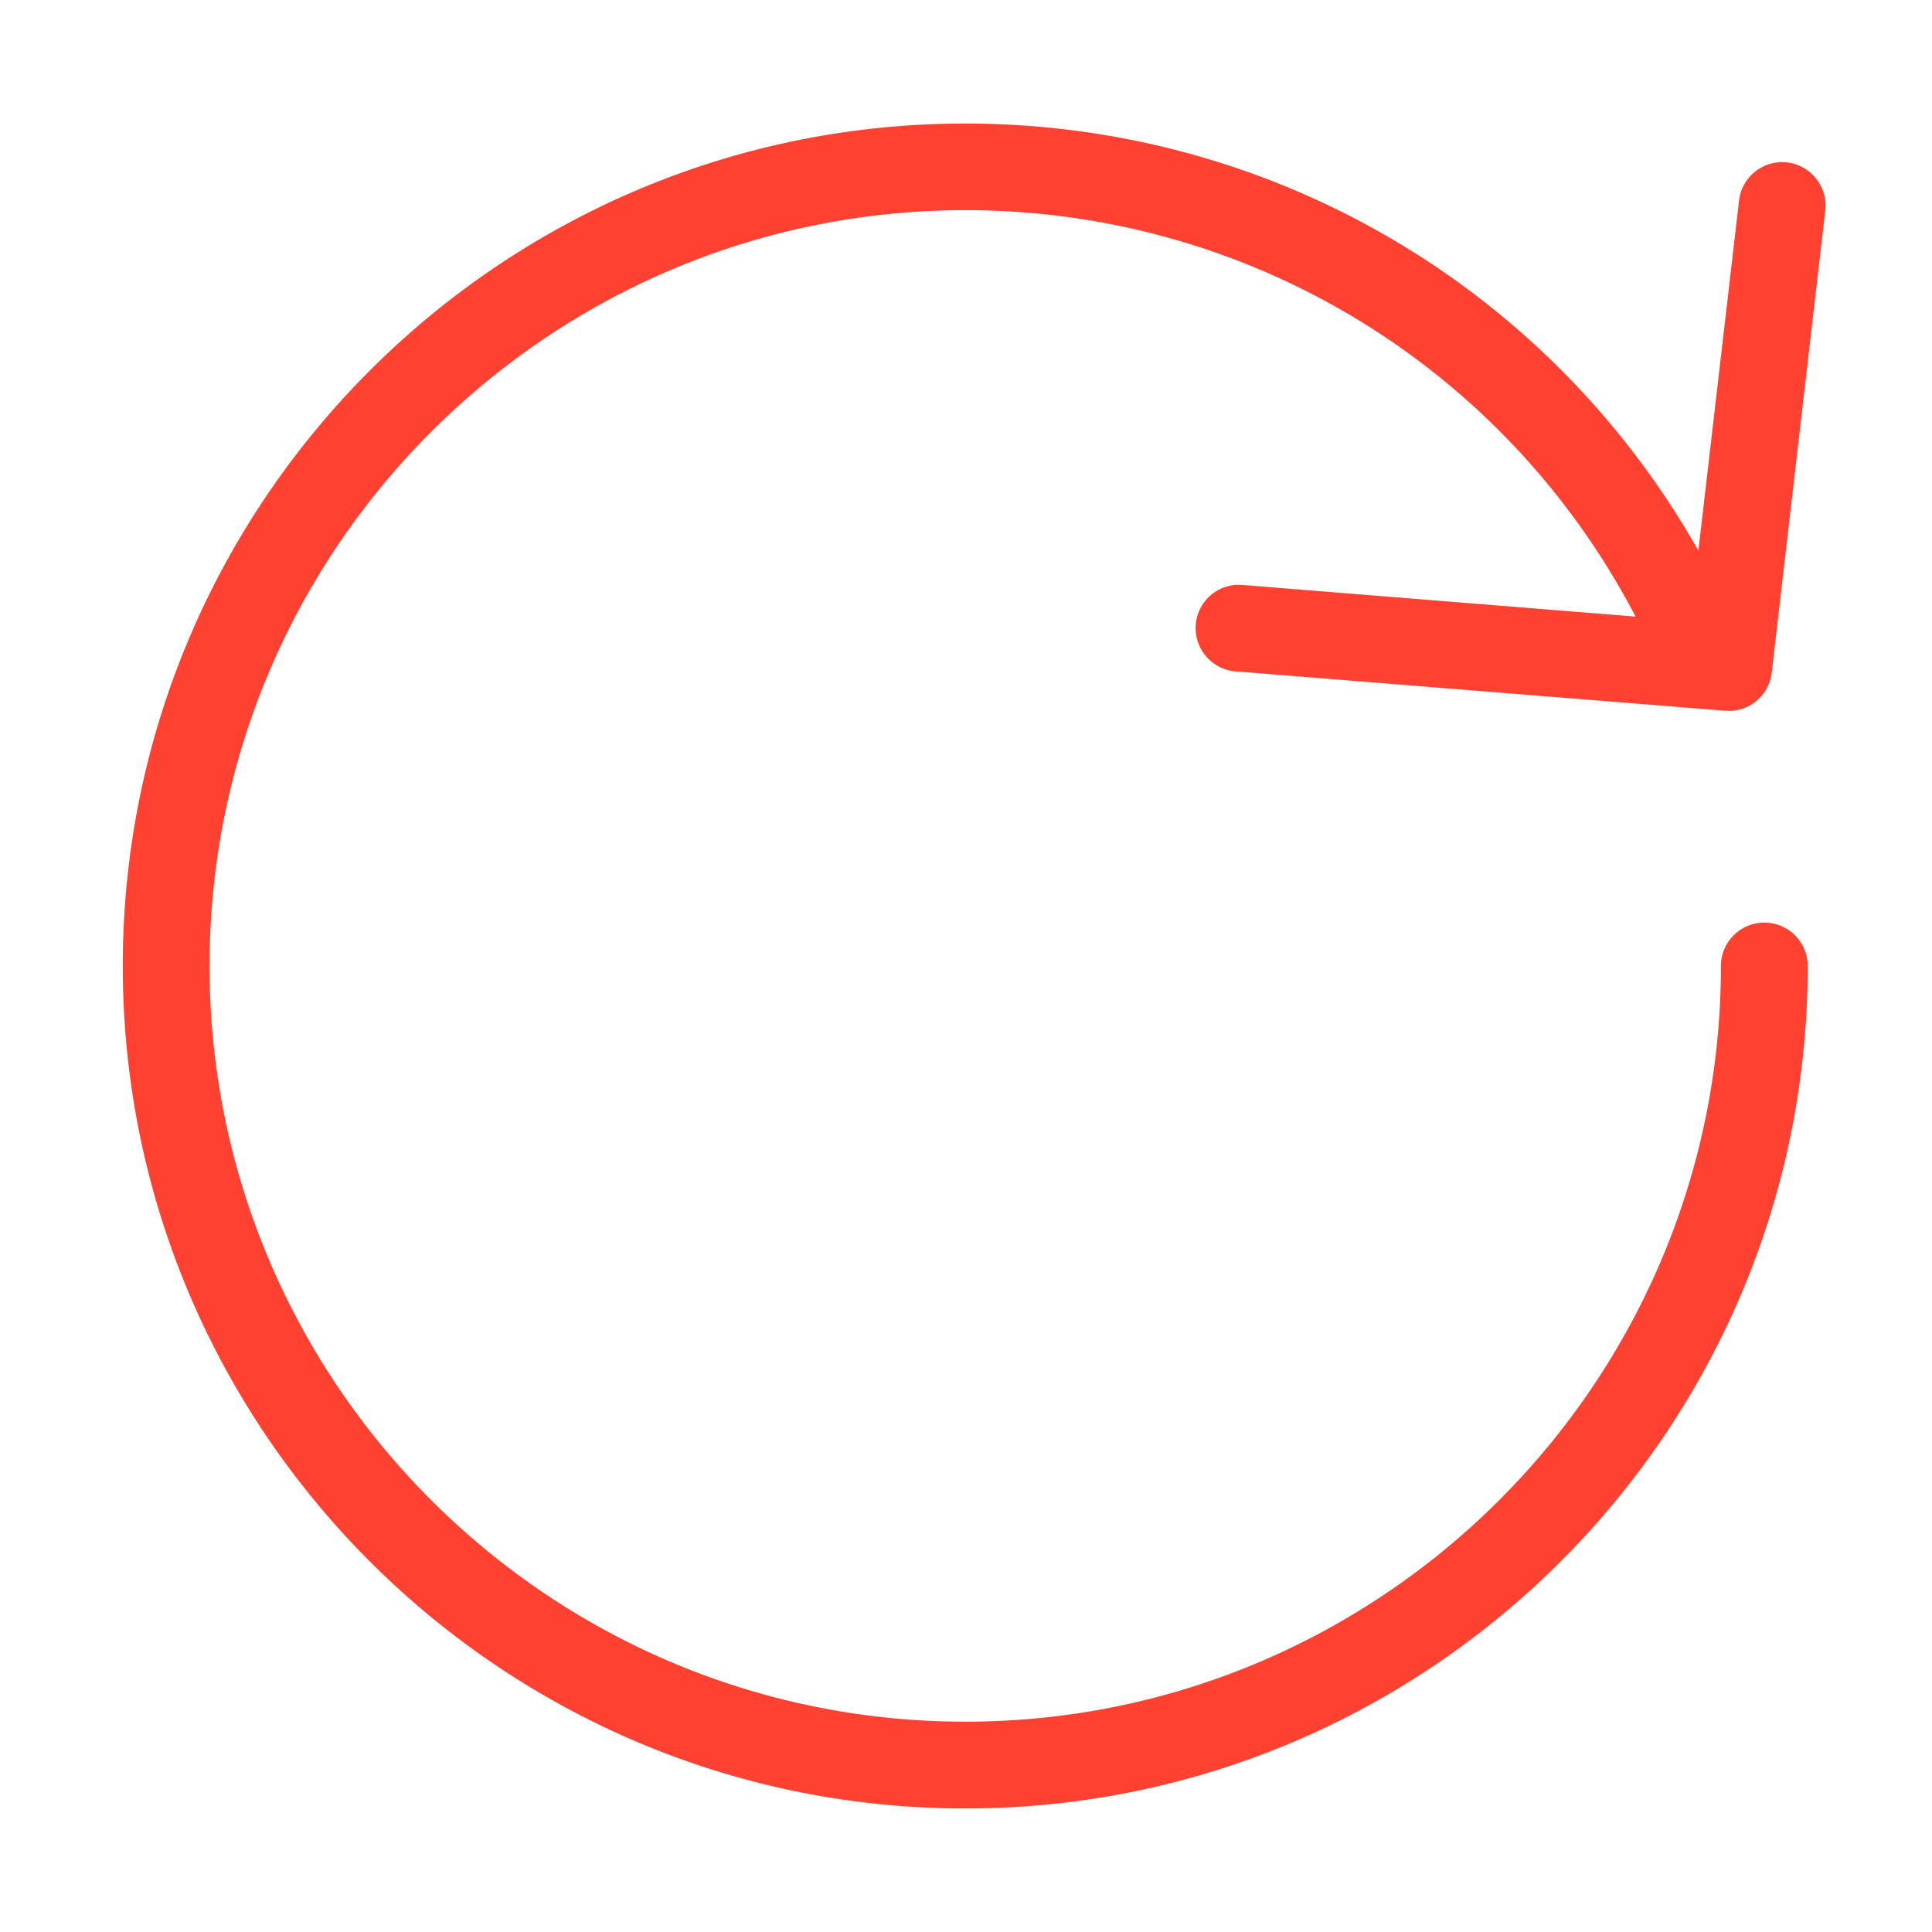
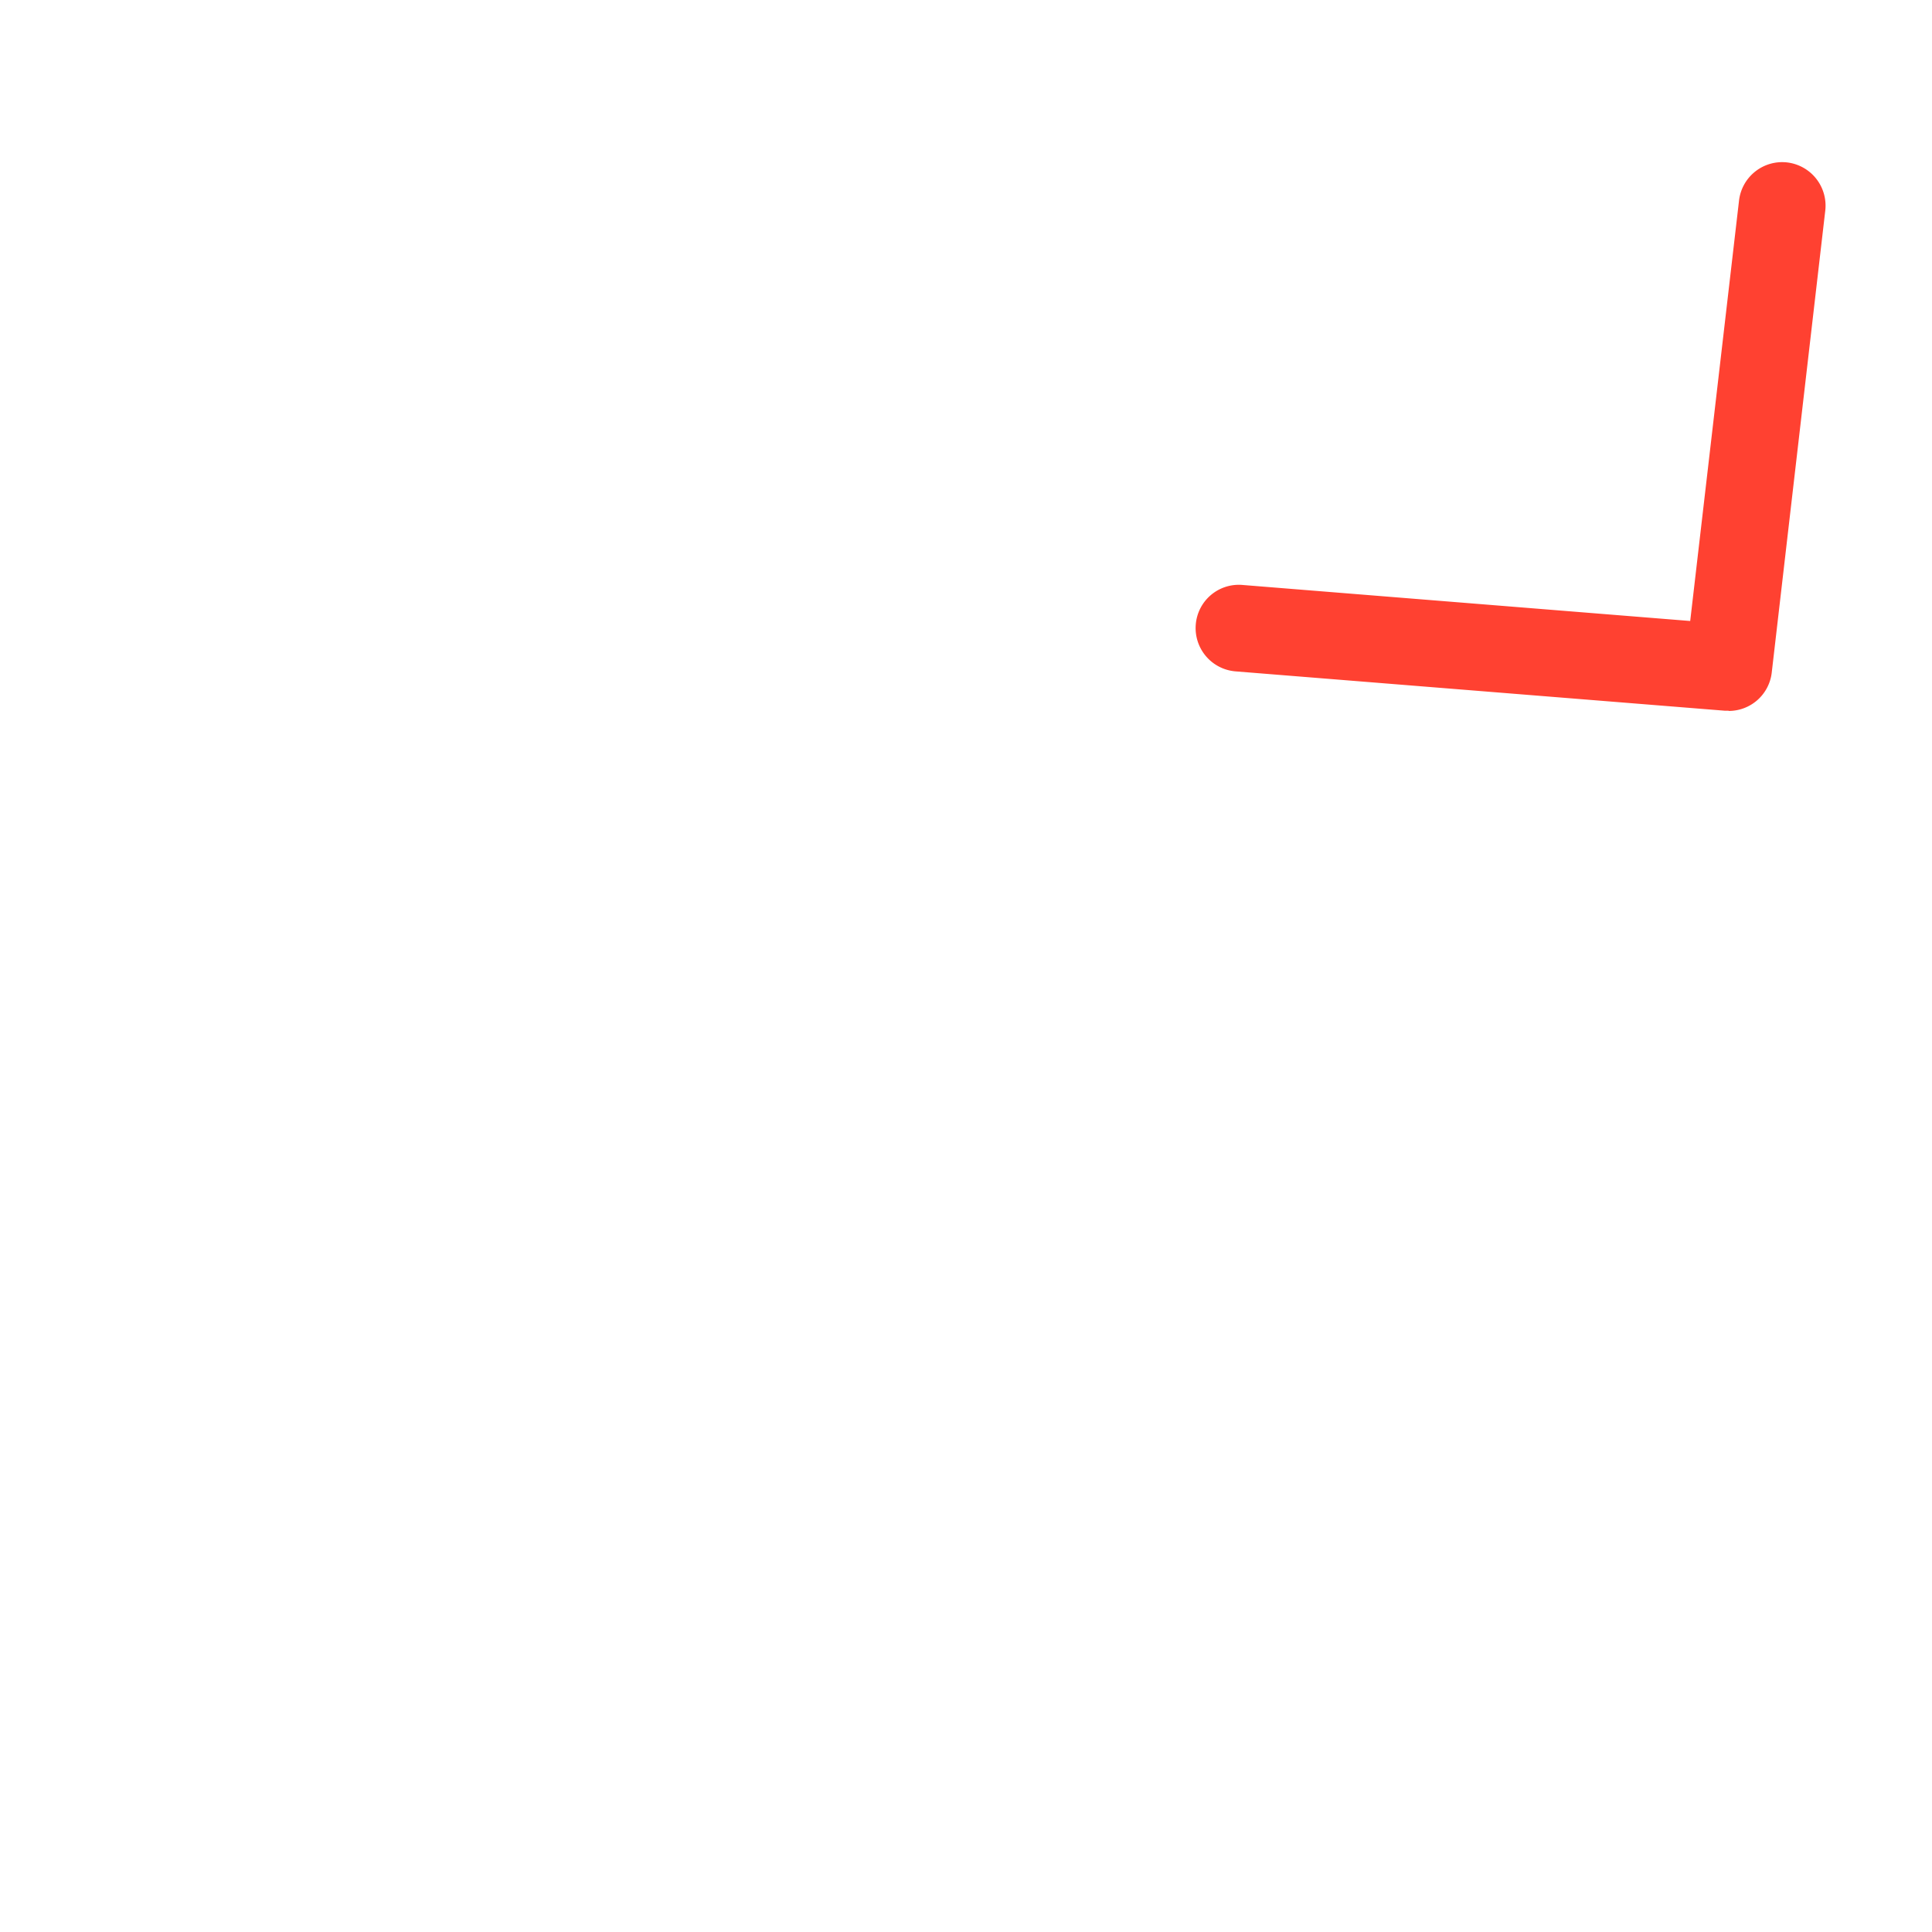
<svg xmlns="http://www.w3.org/2000/svg" viewBox="0 0 84.76 84.76">
  <path d="m.466.5h83.76v83.76h-83.76z" fill="none" />
  <g fill="#ff4131">
-     <path d="m42.346 79.34c-20.38 0-36.96-16.58-36.96-36.96s16.58-36.96 36.96-36.96c13.855 0 26.436 7.645 32.823 19.95.484.929.123 2.08-.814 2.564s-2.08.123-2.564-.814c-5.734-11.038-17.018-17.9-29.445-17.9-18.284.008-33.153 14.876-33.153 33.16s14.876 33.153 33.153 33.153 33.153-14.876 33.153-33.153a1.903 1.903 0 1 1 3.808 0c0 20.38-16.58 36.96-36.96 36.96z" />
    <path d="m75.833 31.181h-.154l-21.477-1.727a1.905 1.905 0 0 1 -1.742-2.049 1.894 1.894 0 0 1 2.049-1.742l19.643 1.581 2.142-18.445a1.906 1.906 0 0 1 2.111-1.673 1.91 1.91 0 0 1 1.673 2.111l-2.349 20.272a1.9 1.9 0 0 1 -1.888 1.681l-.008-.008z" />
  </g>
</svg>